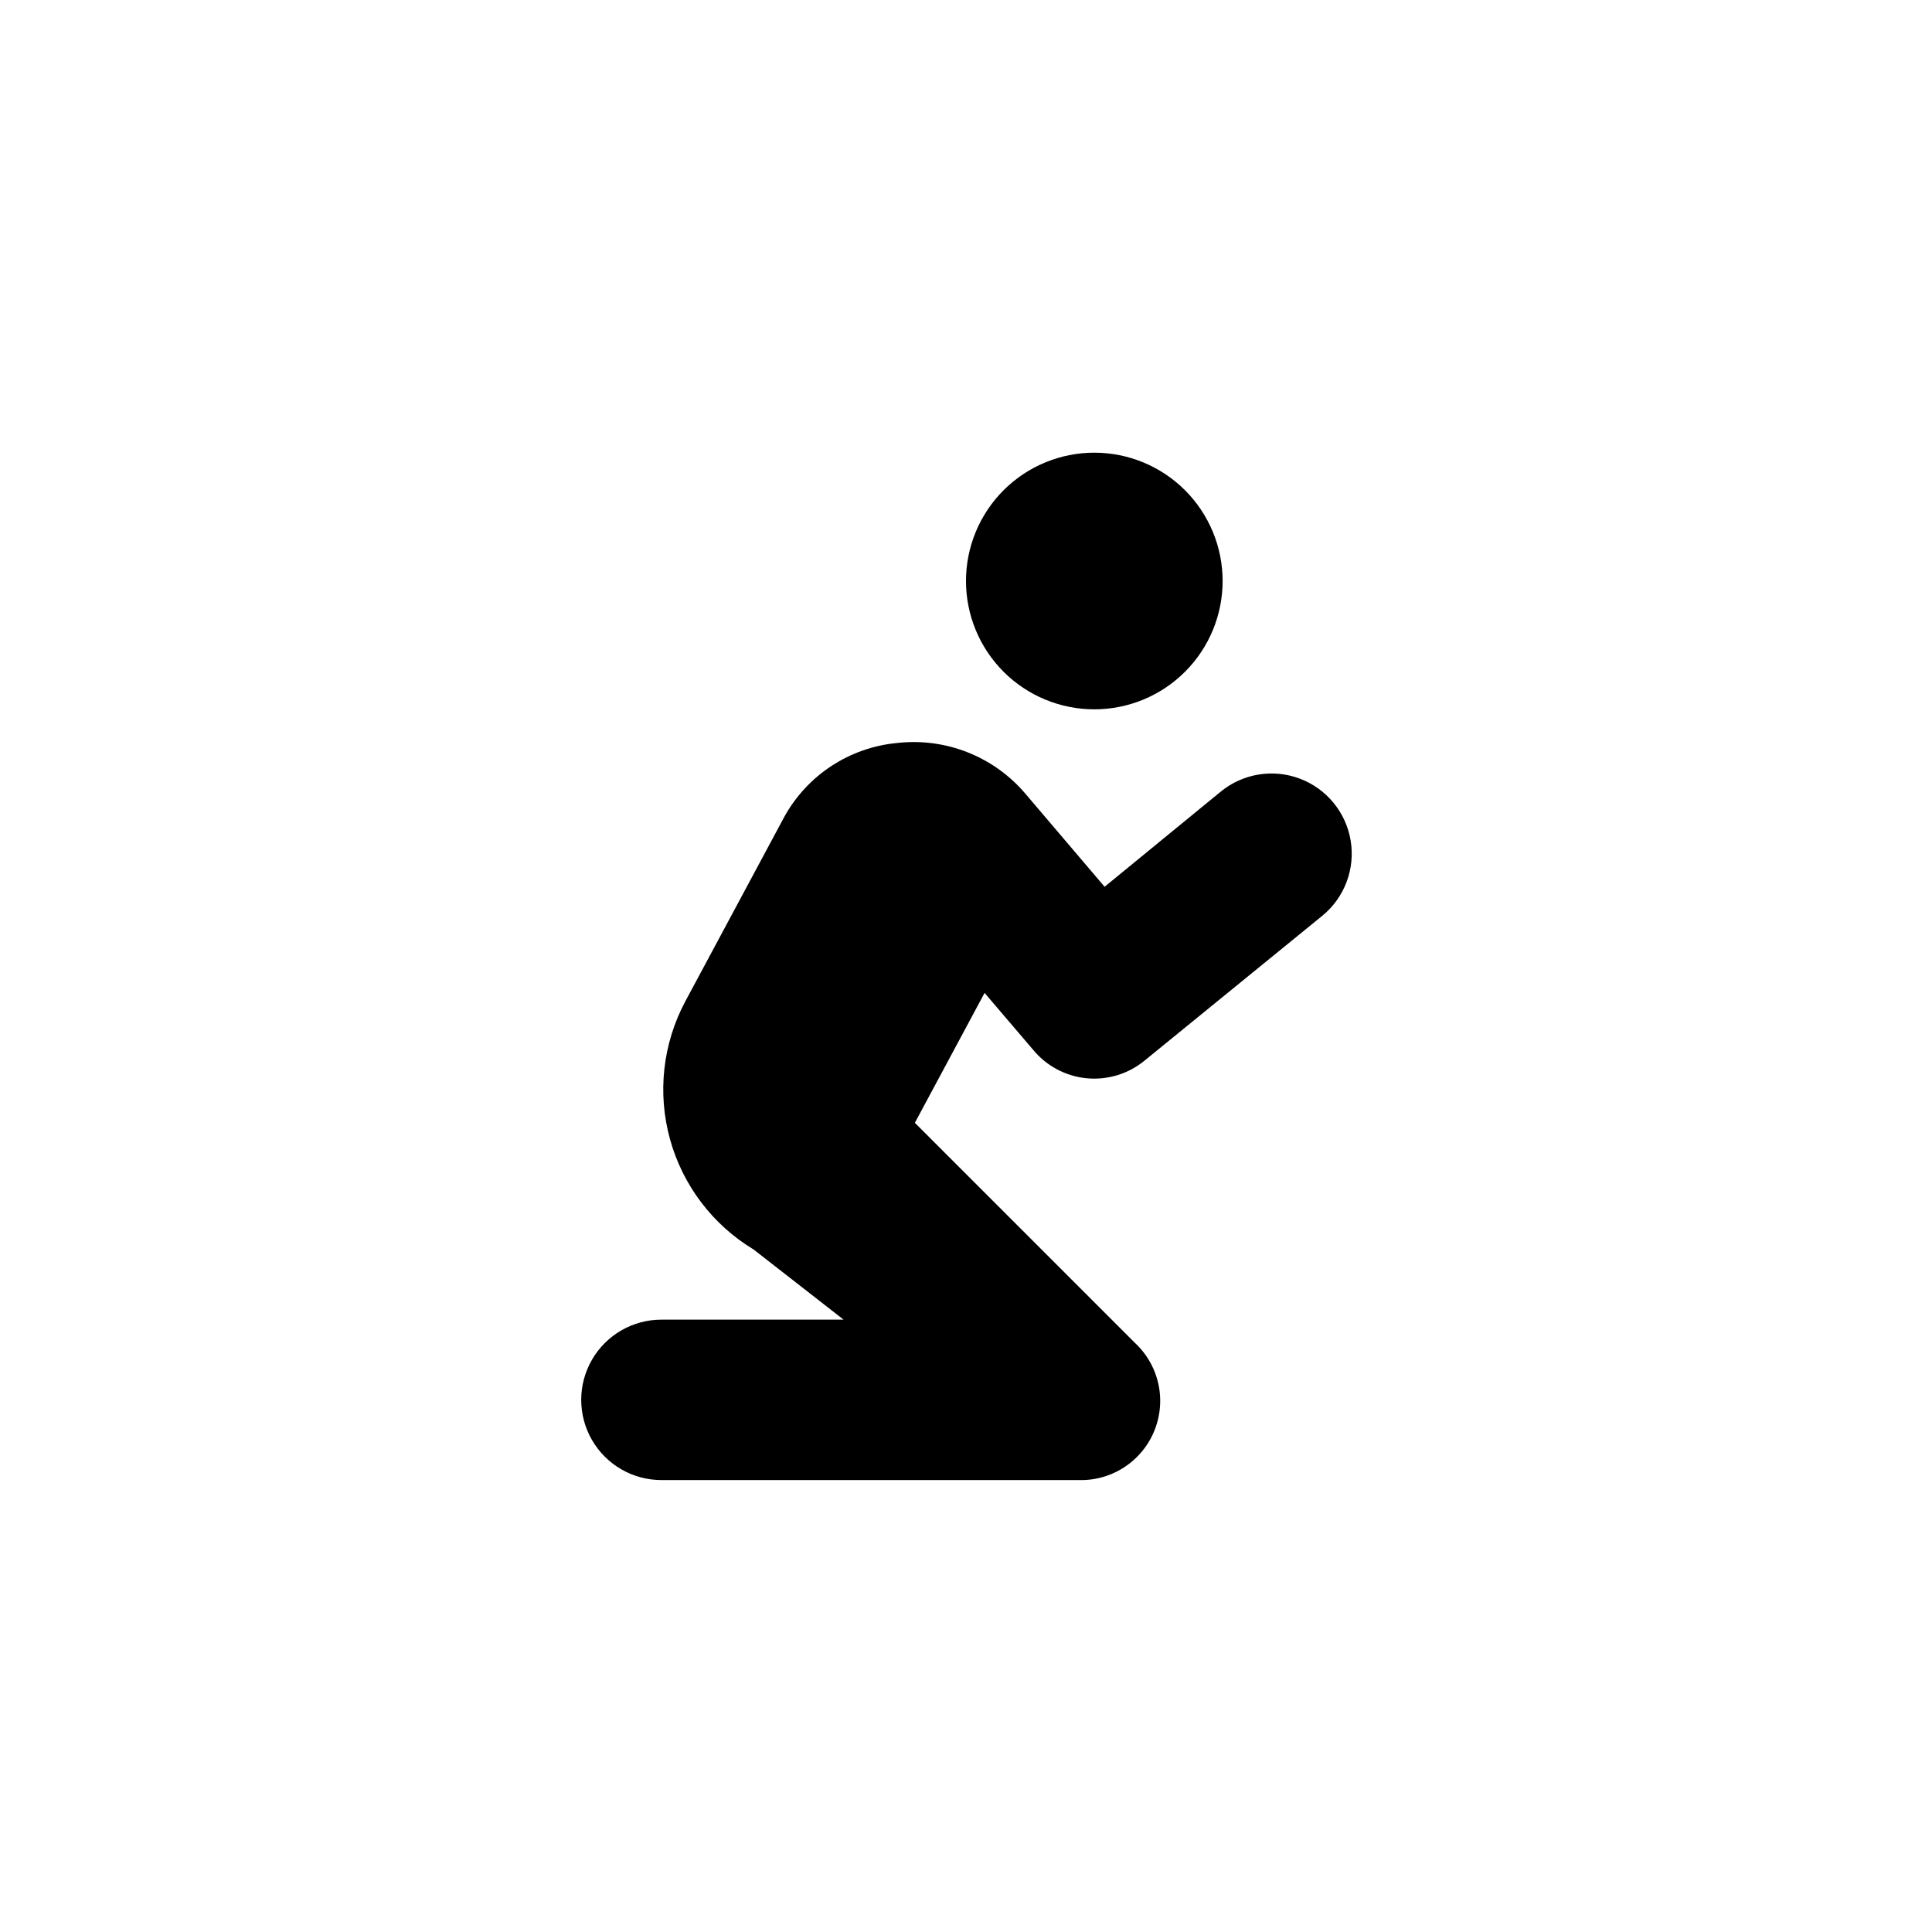
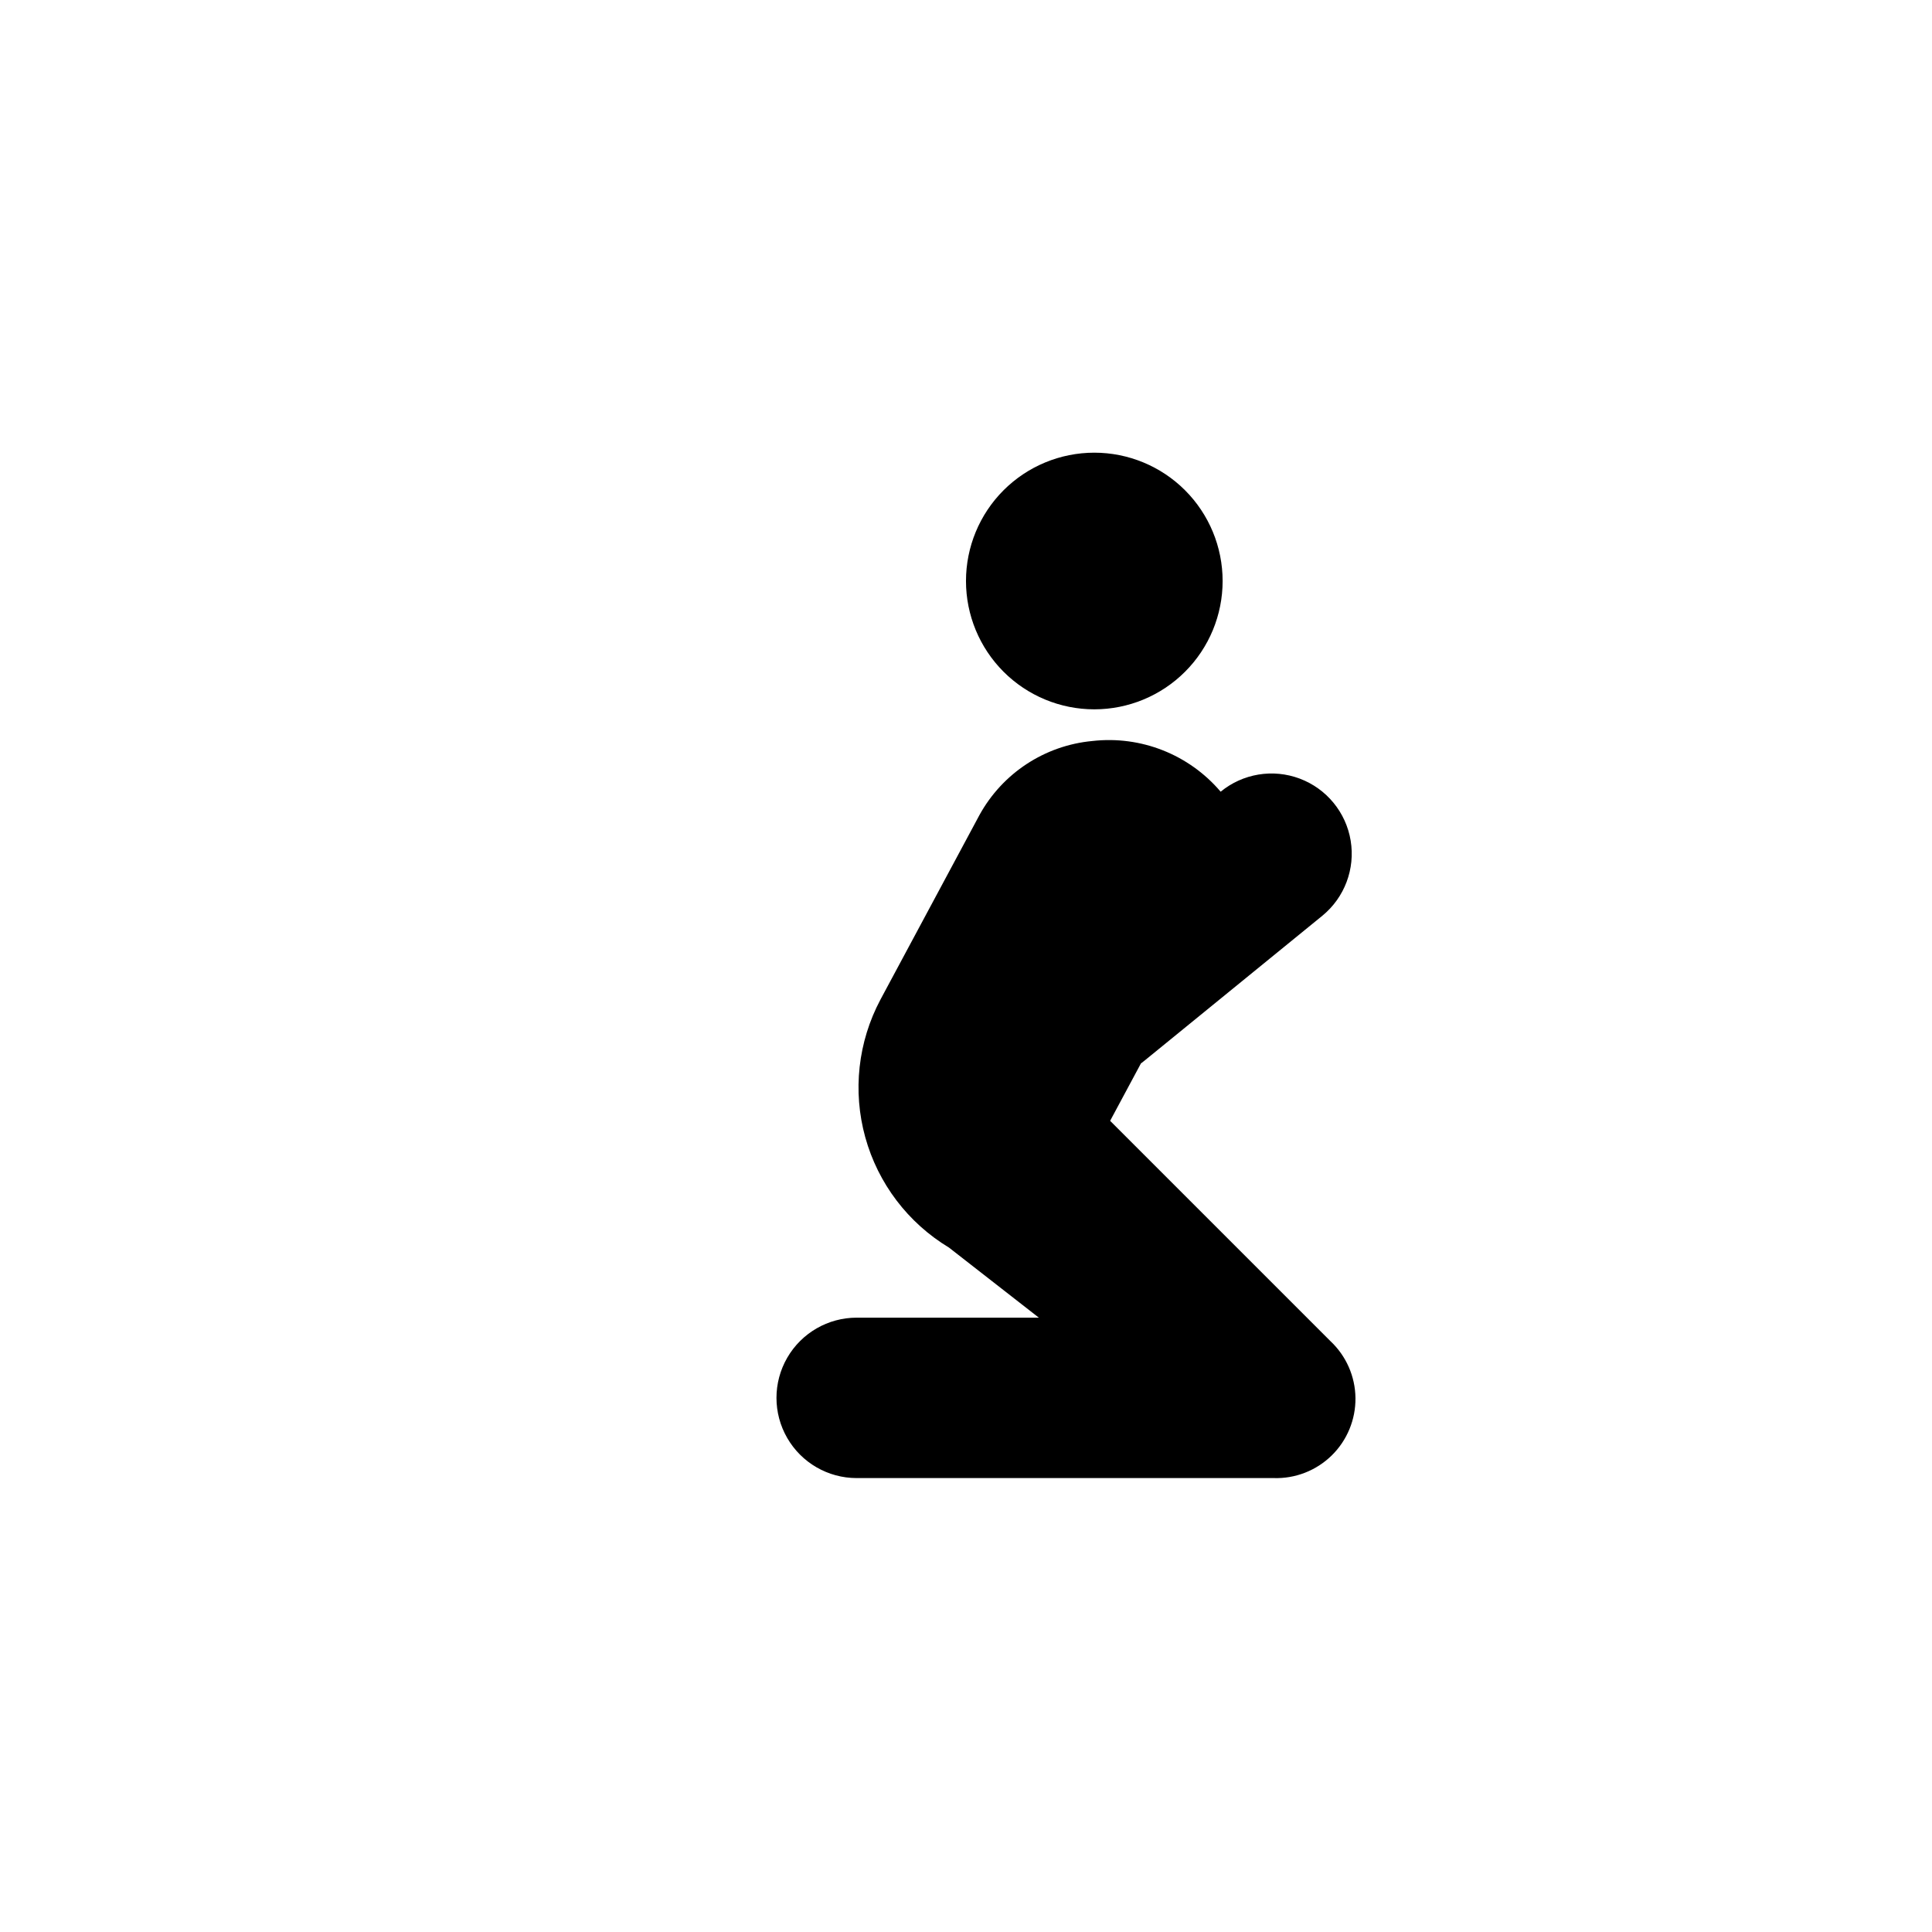
<svg xmlns="http://www.w3.org/2000/svg" fill="#000000" width="800px" height="800px" version="1.1" viewBox="144 144 512 512">
-   <path d="m434 331.98c9.02 0 17.672-3.582 24.047-9.961 6.379-6.379 9.961-15.027 9.961-24.047 0-9.02-3.582-17.668-9.961-24.047-6.375-6.375-15.027-9.961-24.047-9.961-9.016 0-17.668 3.586-24.047 9.961-6.375 6.379-9.957 15.027-9.957 24.047 0 9.02 3.582 17.668 9.957 24.047 6.379 6.379 15.031 9.961 24.047 9.961zm-16.27 90.16h0.004c3.547 4.34 8.68 7.082 14.258 7.613 5.582 0.531 11.141-1.188 15.445-4.777l47.02-38.312c5.871-4.816 8.723-12.402 7.484-19.895-1.238-7.488-6.379-13.75-13.488-16.426-7.106-2.672-15.102-1.352-20.969 3.469l-30.754 25.191-20.992-24.664v-0.004c-8.387-9.867-21.141-14.906-34.008-13.434-12.605 1.18-23.809 8.531-29.914 19.629l-26.238 48.91c-5.957 11.195-7.398 24.25-4.019 36.473 3.379 12.223 11.316 22.684 22.176 29.23l23.824 18.578h-48.277c-7.594 0-14.609 4.051-18.406 10.629-3.797 6.574-3.797 14.68 0 21.254 3.797 6.578 10.812 10.629 18.406 10.629h110.52c5.723 0.184 11.273-1.98 15.363-5.988s6.367-9.516 6.301-15.242c-0.066-5.727-2.473-11.176-6.656-15.086l-58.359-58.359 18.473-34.426z" />
+   <path d="m434 331.98c9.02 0 17.672-3.582 24.047-9.961 6.379-6.379 9.961-15.027 9.961-24.047 0-9.02-3.582-17.668-9.961-24.047-6.375-6.375-15.027-9.961-24.047-9.961-9.016 0-17.668 3.586-24.047 9.961-6.375 6.379-9.957 15.027-9.957 24.047 0 9.02 3.582 17.668 9.957 24.047 6.379 6.379 15.031 9.961 24.047 9.961zm-16.27 90.16h0.004c3.547 4.34 8.68 7.082 14.258 7.613 5.582 0.531 11.141-1.188 15.445-4.777l47.02-38.312c5.871-4.816 8.723-12.402 7.484-19.895-1.238-7.488-6.379-13.75-13.488-16.426-7.106-2.672-15.102-1.352-20.969 3.469v-0.004c-8.387-9.867-21.141-14.906-34.008-13.434-12.605 1.18-23.809 8.531-29.914 19.629l-26.238 48.91c-5.957 11.195-7.398 24.25-4.019 36.473 3.379 12.223 11.316 22.684 22.176 29.23l23.824 18.578h-48.277c-7.594 0-14.609 4.051-18.406 10.629-3.797 6.574-3.797 14.68 0 21.254 3.797 6.578 10.812 10.629 18.406 10.629h110.52c5.723 0.184 11.273-1.98 15.363-5.988s6.367-9.516 6.301-15.242c-0.066-5.727-2.473-11.176-6.656-15.086l-58.359-58.359 18.473-34.426z" />
</svg>